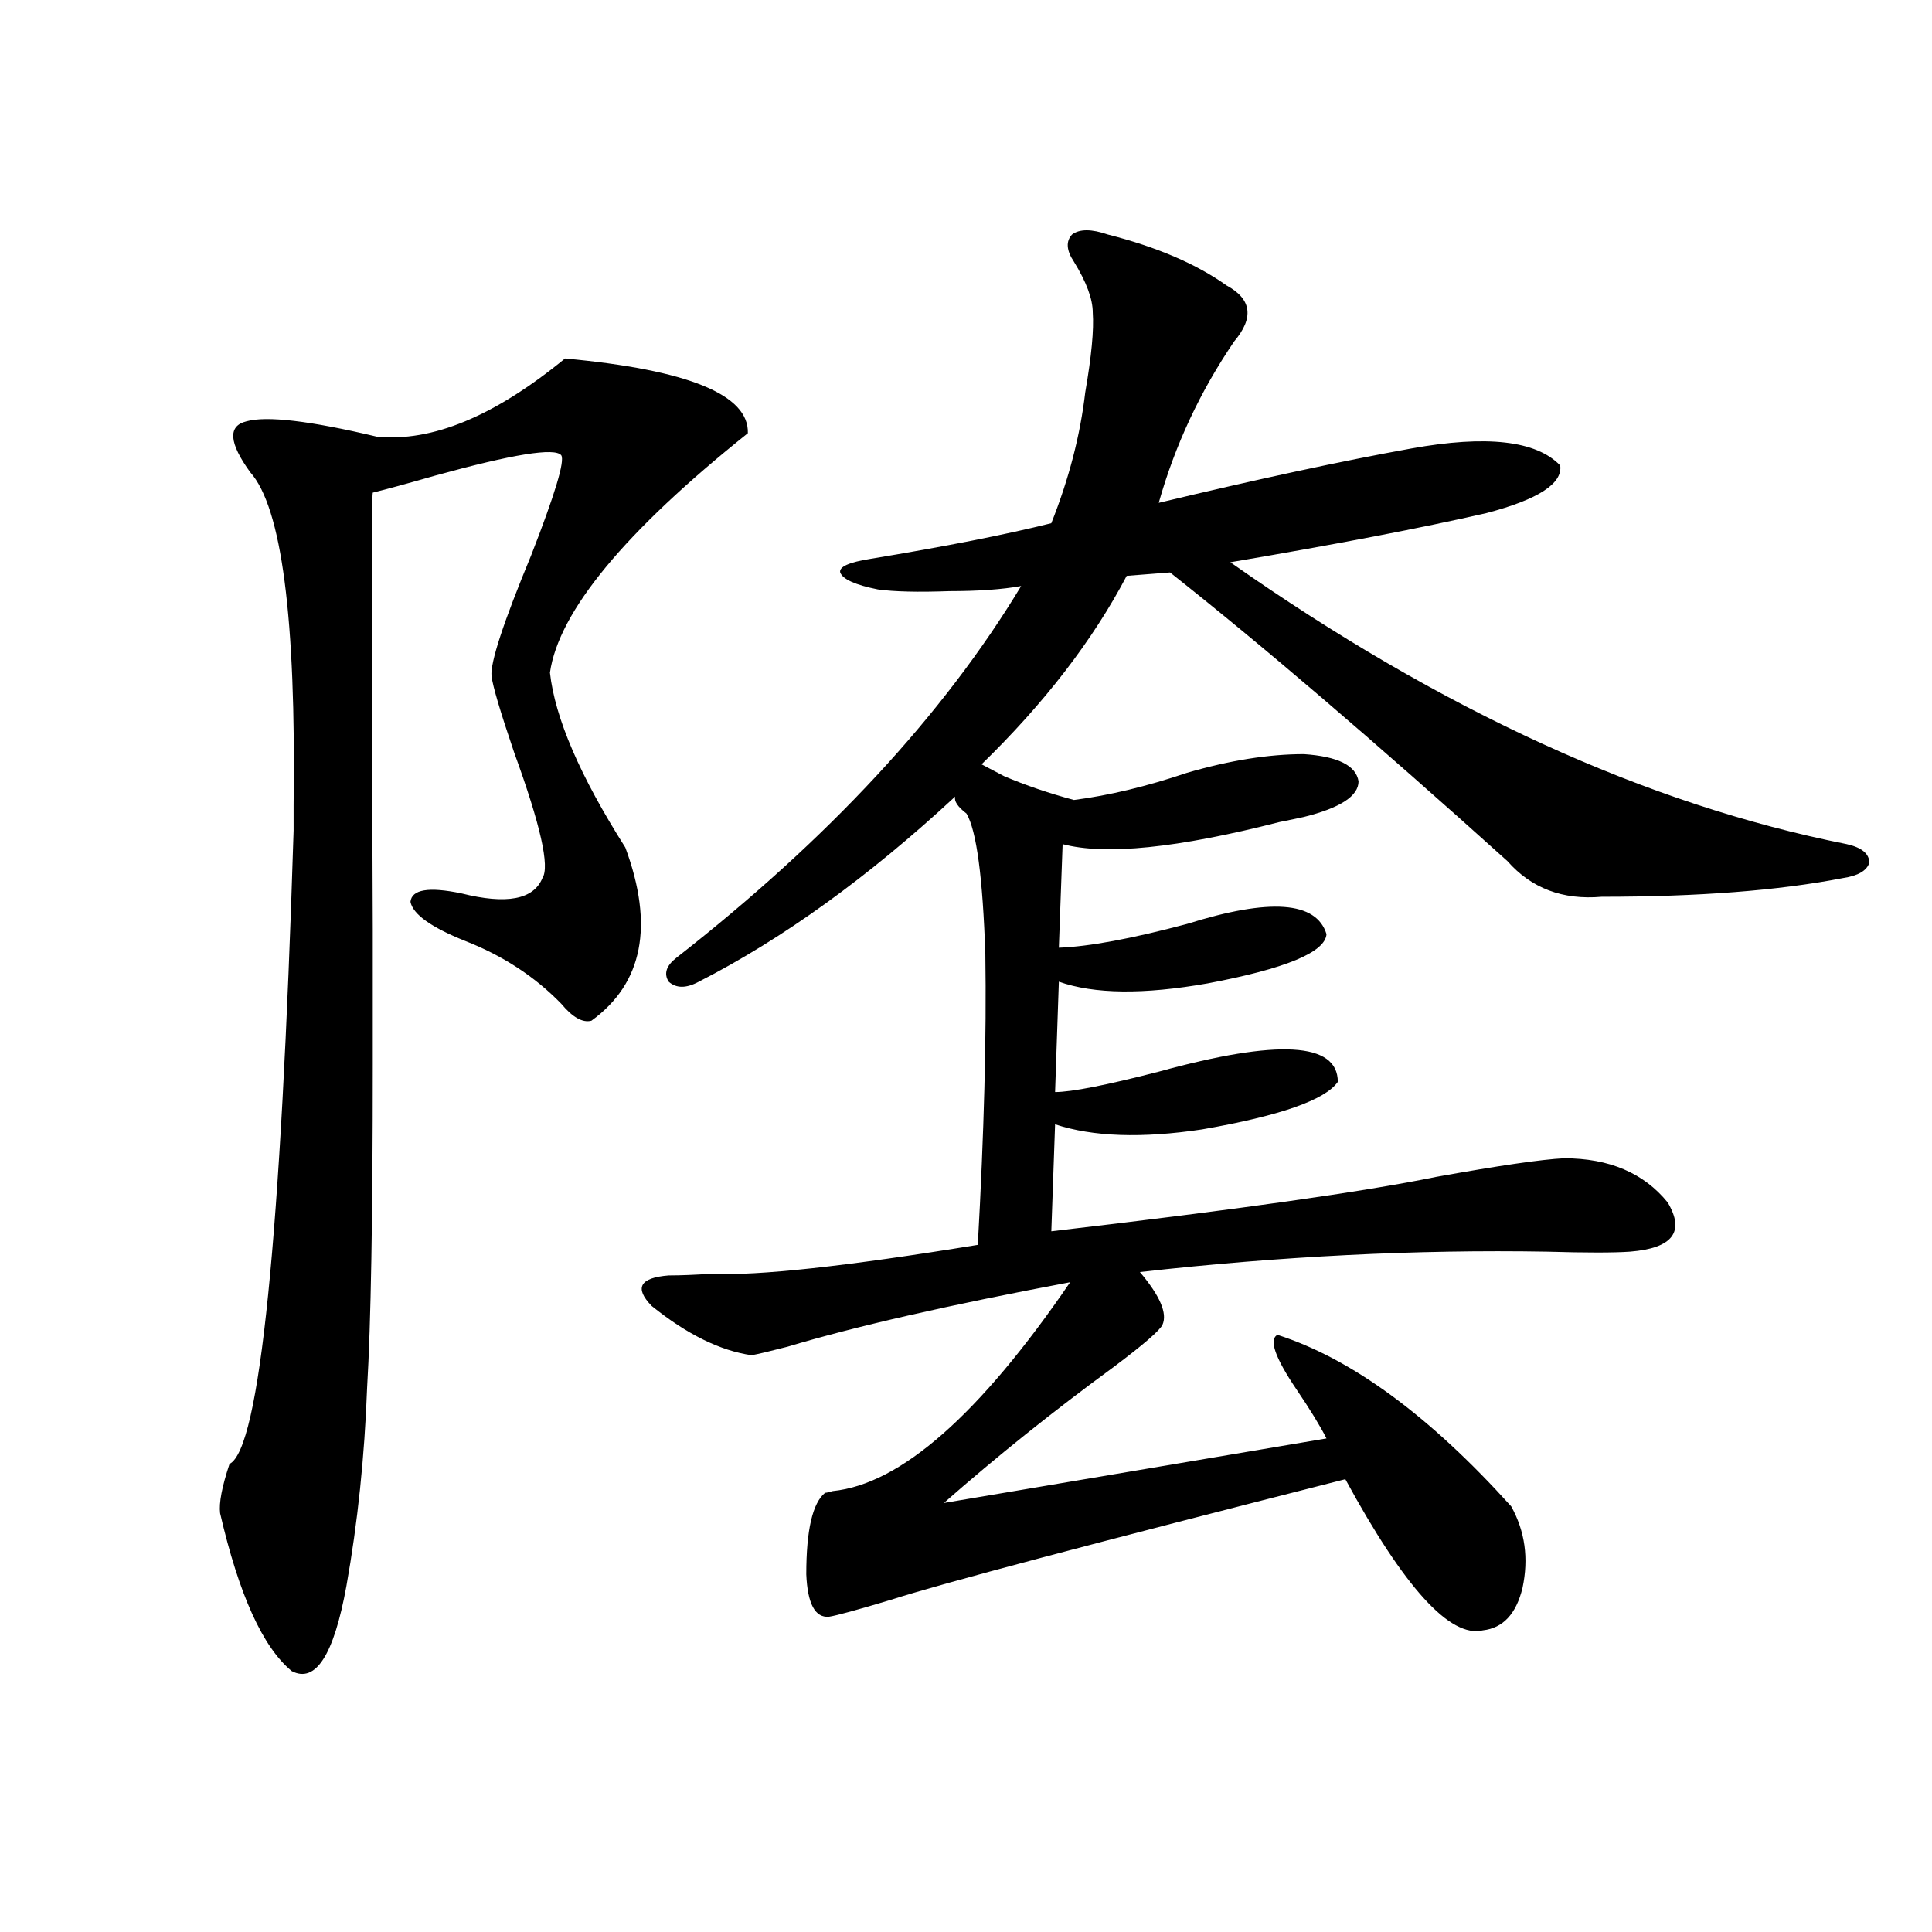
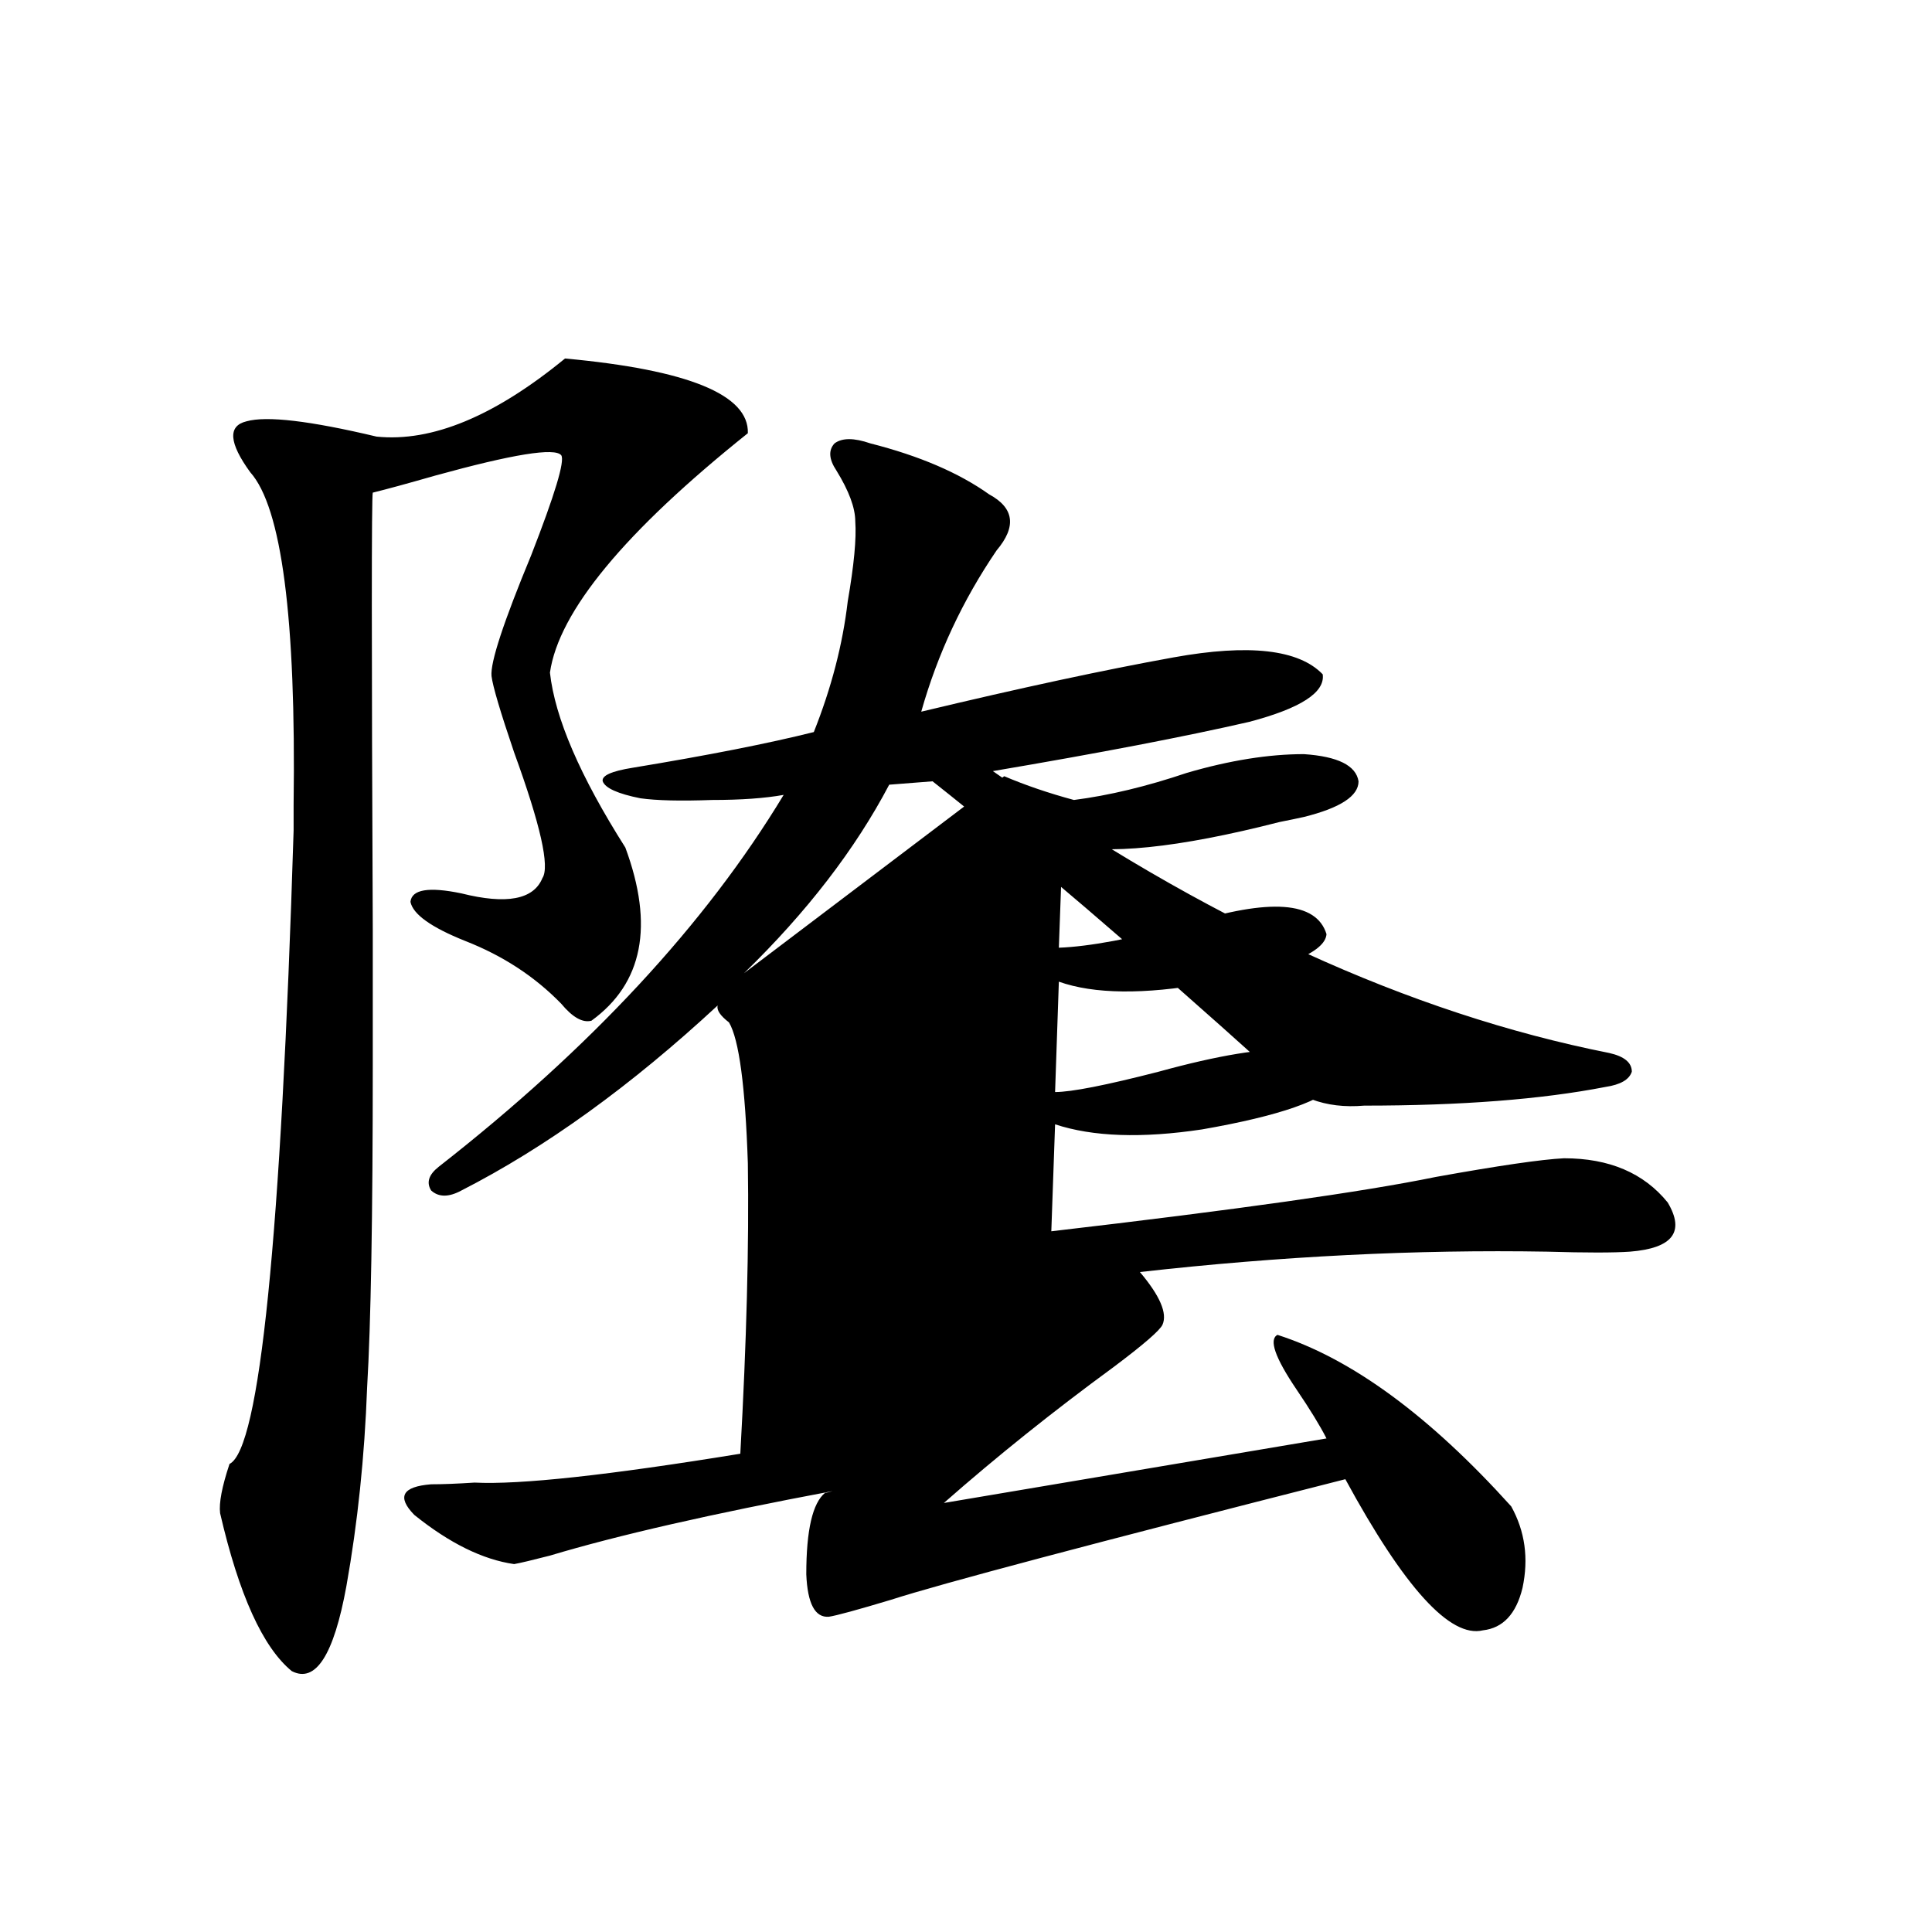
<svg xmlns="http://www.w3.org/2000/svg" version="1.1" id="图层_1" x="0px" y="0px" width="1000px" height="1000px" viewBox="0 0 1000 1000" enable-background="new 0 0 1000 1000" xml:space="preserve">
-   <path d="M292.456,185.555c63.733,5.864,95.272,18.759,94.632,38.672c-63.748,50.977-97.894,92.285-102.437,123.926  c2.592,23.442,15.609,53.613,39.023,90.527c14.954,40.43,9.101,70.313-17.561,89.648c-4.558,1.181-9.756-1.758-15.609-8.789  c-13.658-14.063-30.243-24.897-49.755-32.52c-17.561-7.031-26.996-13.761-28.292-20.215c0.641-6.44,9.421-7.91,26.341-4.395  c23.414,5.864,37.393,3.228,41.95-7.91c3.902-5.851-0.976-27.534-14.634-65.039c-7.164-21.094-11.066-34.277-11.707-39.551  c-0.655-7.031,6.174-27.823,20.487-62.402c12.348-31.641,17.561-48.917,15.609-51.855c-3.262-4.093-25.045-0.577-65.364,10.547  c-14.313,4.106-25.045,7.031-32.194,8.789c-0.655,2.349-0.655,77.646,0,225.879c0,38.672,0,62.114,0,70.313  c0,78.524-0.976,134.185-2.927,166.992c-1.311,35.747-4.878,70.024-10.731,102.832c-6.509,35.733-15.944,50.386-28.292,43.945  c-14.969-12.305-27.316-39.551-37.072-81.738c-0.655-5.273,0.976-13.761,4.878-25.488c15.609-7.608,26.661-116.895,33.17-327.832  c0-2.925,0-7.319,0-13.184c1.296-96.68-6.188-154.097-22.438-172.266c-11.066-15.229-11.707-24.019-1.951-26.367  c10.396-2.925,32.835-0.288,67.315,7.91C223.51,228.923,256.024,215.438,292.456,185.555z M519.768,401.766  c11.052,4.696,23.079,8.789,36.097,12.305c18.201-2.335,37.713-7.031,58.535-14.063c22.104-6.44,42.271-9.668,60.486-9.668  c17.561,1.181,26.981,5.864,28.292,14.063c0,7.622-9.436,13.774-28.292,18.457c-2.606,0.591-6.829,1.47-12.683,2.637  c-52.682,13.485-90.089,17.29-112.192,11.426l-1.951,53.613c15.609-0.577,37.713-4.683,66.34-12.305  c42.926-13.472,66.98-11.714,72.193,5.273c-0.655,9.38-21.143,17.88-61.462,25.488c-33.17,5.864-58.87,5.575-77.071-0.879  l-1.951,57.129c8.445,0,26.341-3.516,53.657-10.547c61.782-16.987,92.681-15.229,92.681,5.273  c-6.509,9.38-29.923,17.578-70.242,24.609c-31.219,4.696-56.584,3.817-76.096-2.637l-1.951,55.371  c95.607-11.124,161.947-20.503,199.02-28.125c32.515-5.851,54.633-9.077,66.34-9.668c23.414,0,41.295,7.622,53.657,22.852  c9.101,15.243,2.592,23.73-19.512,25.488c-8.46,0.591-22.773,0.591-42.926,0c-67.65-1.167-137.893,2.349-210.727,10.547  c10.396,12.305,14.299,21.396,11.707,27.246c-1.311,2.938-9.756,10.259-25.365,21.973c-31.219,22.852-60.486,46.294-87.803,70.313  l198.044-33.398c-3.262-6.44-8.46-14.941-15.609-25.488c-11.066-16.397-14.313-25.776-9.756-28.125  c38.368,12.305,78.688,41.899,120.973,88.77c7.149,12.896,9.101,26.958,5.854,42.188c-3.262,13.472-10.091,20.792-20.487,21.973  c-16.92,4.093-40.654-21.973-71.218-78.223c-131.384,33.398-209.751,54.204-235.116,62.402c-17.561,5.273-28.292,8.198-32.194,8.789  c-7.164,0.577-11.066-6.743-11.707-21.973c0-22.852,3.247-36.914,9.756-42.188c0.641,0,1.951-0.288,3.902-0.879  c35.121-3.516,76.096-39.551,122.924-108.105c-62.438,11.728-111.217,22.852-146.338,33.398c-9.115,2.349-15.289,3.817-18.536,4.395  c-16.265-2.335-33.505-10.835-51.706-25.488c-9.115-9.366-6.188-14.64,8.78-15.82c5.854,0,13.323-0.288,22.438-0.879  c23.414,1.181,69.267-3.804,137.558-14.941c3.247-58.008,4.543-108.105,3.902-150.293c-1.311-39.839-4.558-64.16-9.756-72.949  c-4.558-3.516-6.509-6.44-5.854-8.789c-44.877,41.61-89.113,73.54-132.68,95.801c-6.509,3.516-11.707,3.516-15.609,0  c-2.606-4.093-1.311-8.198,3.902-12.305c78.688-61.523,138.198-125.684,178.532-192.48c-9.756,1.758-22.118,2.637-37.072,2.637  c-16.265,0.591-28.627,0.302-37.072-0.879c-11.707-2.335-18.216-5.273-19.512-8.789c-0.655-2.925,4.543-5.273,15.609-7.031  c39.023-6.44,70.242-12.593,93.656-18.457c9.101-22.852,14.954-45.401,17.561-67.676c3.247-18.745,4.543-32.52,3.902-41.309  c0-7.031-3.262-15.82-9.756-26.367c-3.902-5.851-4.237-10.547-0.976-14.063c3.902-2.925,10.076-2.925,18.536,0  c25.365,6.454,45.853,15.243,61.462,26.367c13.003,7.031,14.299,16.699,3.902,29.004c-17.561,25.79-30.578,53.613-39.023,83.496  c51.371-12.305,94.952-21.671,130.729-28.125c39.023-7.031,64.709-4.093,77.071,8.789c1.296,9.38-11.387,17.578-38.048,24.609  c-33.17,7.622-77.406,16.122-132.68,25.488c109.266,76.767,215.604,125.396,319.017,145.898c7.805,1.758,11.707,4.985,11.707,9.668  c-1.311,4.106-5.854,6.743-13.658,7.91c-33.17,6.454-74.8,9.668-124.875,9.668c-20.167,1.758-36.432-4.395-48.779-18.457  c-68.946-62.101-127.161-111.909-174.63-149.414l-22.438,1.758c-17.561,33.398-42.605,65.918-75.12,97.559L519.768,401.766z" />
+   <path d="M292.456,185.555c63.733,5.864,95.272,18.759,94.632,38.672c-63.748,50.977-97.894,92.285-102.437,123.926  c2.592,23.442,15.609,53.613,39.023,90.527c14.954,40.43,9.101,70.313-17.561,89.648c-4.558,1.181-9.756-1.758-15.609-8.789  c-13.658-14.063-30.243-24.897-49.755-32.52c-17.561-7.031-26.996-13.761-28.292-20.215c0.641-6.44,9.421-7.91,26.341-4.395  c23.414,5.864,37.393,3.228,41.95-7.91c3.902-5.851-0.976-27.534-14.634-65.039c-7.164-21.094-11.066-34.277-11.707-39.551  c-0.655-7.031,6.174-27.823,20.487-62.402c12.348-31.641,17.561-48.917,15.609-51.855c-3.262-4.093-25.045-0.577-65.364,10.547  c-14.313,4.106-25.045,7.031-32.194,8.789c-0.655,2.349-0.655,77.646,0,225.879c0,38.672,0,62.114,0,70.313  c0,78.524-0.976,134.185-2.927,166.992c-1.311,35.747-4.878,70.024-10.731,102.832c-6.509,35.733-15.944,50.386-28.292,43.945  c-14.969-12.305-27.316-39.551-37.072-81.738c-0.655-5.273,0.976-13.761,4.878-25.488c15.609-7.608,26.661-116.895,33.17-327.832  c0-2.925,0-7.319,0-13.184c1.296-96.68-6.188-154.097-22.438-172.266c-11.066-15.229-11.707-24.019-1.951-26.367  c10.396-2.925,32.835-0.288,67.315,7.91C223.51,228.923,256.024,215.438,292.456,185.555z M519.768,401.766  c11.052,4.696,23.079,8.789,36.097,12.305c18.201-2.335,37.713-7.031,58.535-14.063c22.104-6.44,42.271-9.668,60.486-9.668  c17.561,1.181,26.981,5.864,28.292,14.063c0,7.622-9.436,13.774-28.292,18.457c-2.606,0.591-6.829,1.47-12.683,2.637  c-52.682,13.485-90.089,17.29-112.192,11.426l-1.951,53.613c15.609-0.577,37.713-4.683,66.34-12.305  c42.926-13.472,66.98-11.714,72.193,5.273c-0.655,9.38-21.143,17.88-61.462,25.488c-33.17,5.864-58.87,5.575-77.071-0.879  l-1.951,57.129c8.445,0,26.341-3.516,53.657-10.547c61.782-16.987,92.681-15.229,92.681,5.273  c-6.509,9.38-29.923,17.578-70.242,24.609c-31.219,4.696-56.584,3.817-76.096-2.637l-1.951,55.371  c95.607-11.124,161.947-20.503,199.02-28.125c32.515-5.851,54.633-9.077,66.34-9.668c23.414,0,41.295,7.622,53.657,22.852  c9.101,15.243,2.592,23.73-19.512,25.488c-8.46,0.591-22.773,0.591-42.926,0c-67.65-1.167-137.893,2.349-210.727,10.547  c10.396,12.305,14.299,21.396,11.707,27.246c-1.311,2.938-9.756,10.259-25.365,21.973c-31.219,22.852-60.486,46.294-87.803,70.313  l198.044-33.398c-3.262-6.44-8.46-14.941-15.609-25.488c-11.066-16.397-14.313-25.776-9.756-28.125  c38.368,12.305,78.688,41.899,120.973,88.77c7.149,12.896,9.101,26.958,5.854,42.188c-3.262,13.472-10.091,20.792-20.487,21.973  c-16.92,4.093-40.654-21.973-71.218-78.223c-131.384,33.398-209.751,54.204-235.116,62.402c-17.561,5.273-28.292,8.198-32.194,8.789  c-7.164,0.577-11.066-6.743-11.707-21.973c0-22.852,3.247-36.914,9.756-42.188c0.641,0,1.951-0.288,3.902-0.879  c-62.438,11.728-111.217,22.852-146.338,33.398c-9.115,2.349-15.289,3.817-18.536,4.395  c-16.265-2.335-33.505-10.835-51.706-25.488c-9.115-9.366-6.188-14.64,8.78-15.82c5.854,0,13.323-0.288,22.438-0.879  c23.414,1.181,69.267-3.804,137.558-14.941c3.247-58.008,4.543-108.105,3.902-150.293c-1.311-39.839-4.558-64.16-9.756-72.949  c-4.558-3.516-6.509-6.44-5.854-8.789c-44.877,41.61-89.113,73.54-132.68,95.801c-6.509,3.516-11.707,3.516-15.609,0  c-2.606-4.093-1.311-8.198,3.902-12.305c78.688-61.523,138.198-125.684,178.532-192.48c-9.756,1.758-22.118,2.637-37.072,2.637  c-16.265,0.591-28.627,0.302-37.072-0.879c-11.707-2.335-18.216-5.273-19.512-8.789c-0.655-2.925,4.543-5.273,15.609-7.031  c39.023-6.44,70.242-12.593,93.656-18.457c9.101-22.852,14.954-45.401,17.561-67.676c3.247-18.745,4.543-32.52,3.902-41.309  c0-7.031-3.262-15.82-9.756-26.367c-3.902-5.851-4.237-10.547-0.976-14.063c3.902-2.925,10.076-2.925,18.536,0  c25.365,6.454,45.853,15.243,61.462,26.367c13.003,7.031,14.299,16.699,3.902,29.004c-17.561,25.79-30.578,53.613-39.023,83.496  c51.371-12.305,94.952-21.671,130.729-28.125c39.023-7.031,64.709-4.093,77.071,8.789c1.296,9.38-11.387,17.578-38.048,24.609  c-33.17,7.622-77.406,16.122-132.68,25.488c109.266,76.767,215.604,125.396,319.017,145.898c7.805,1.758,11.707,4.985,11.707,9.668  c-1.311,4.106-5.854,6.743-13.658,7.91c-33.17,6.454-74.8,9.668-124.875,9.668c-20.167,1.758-36.432-4.395-48.779-18.457  c-68.946-62.101-127.161-111.909-174.63-149.414l-22.438,1.758c-17.561,33.398-42.605,65.918-75.12,97.559L519.768,401.766z" />
</svg>